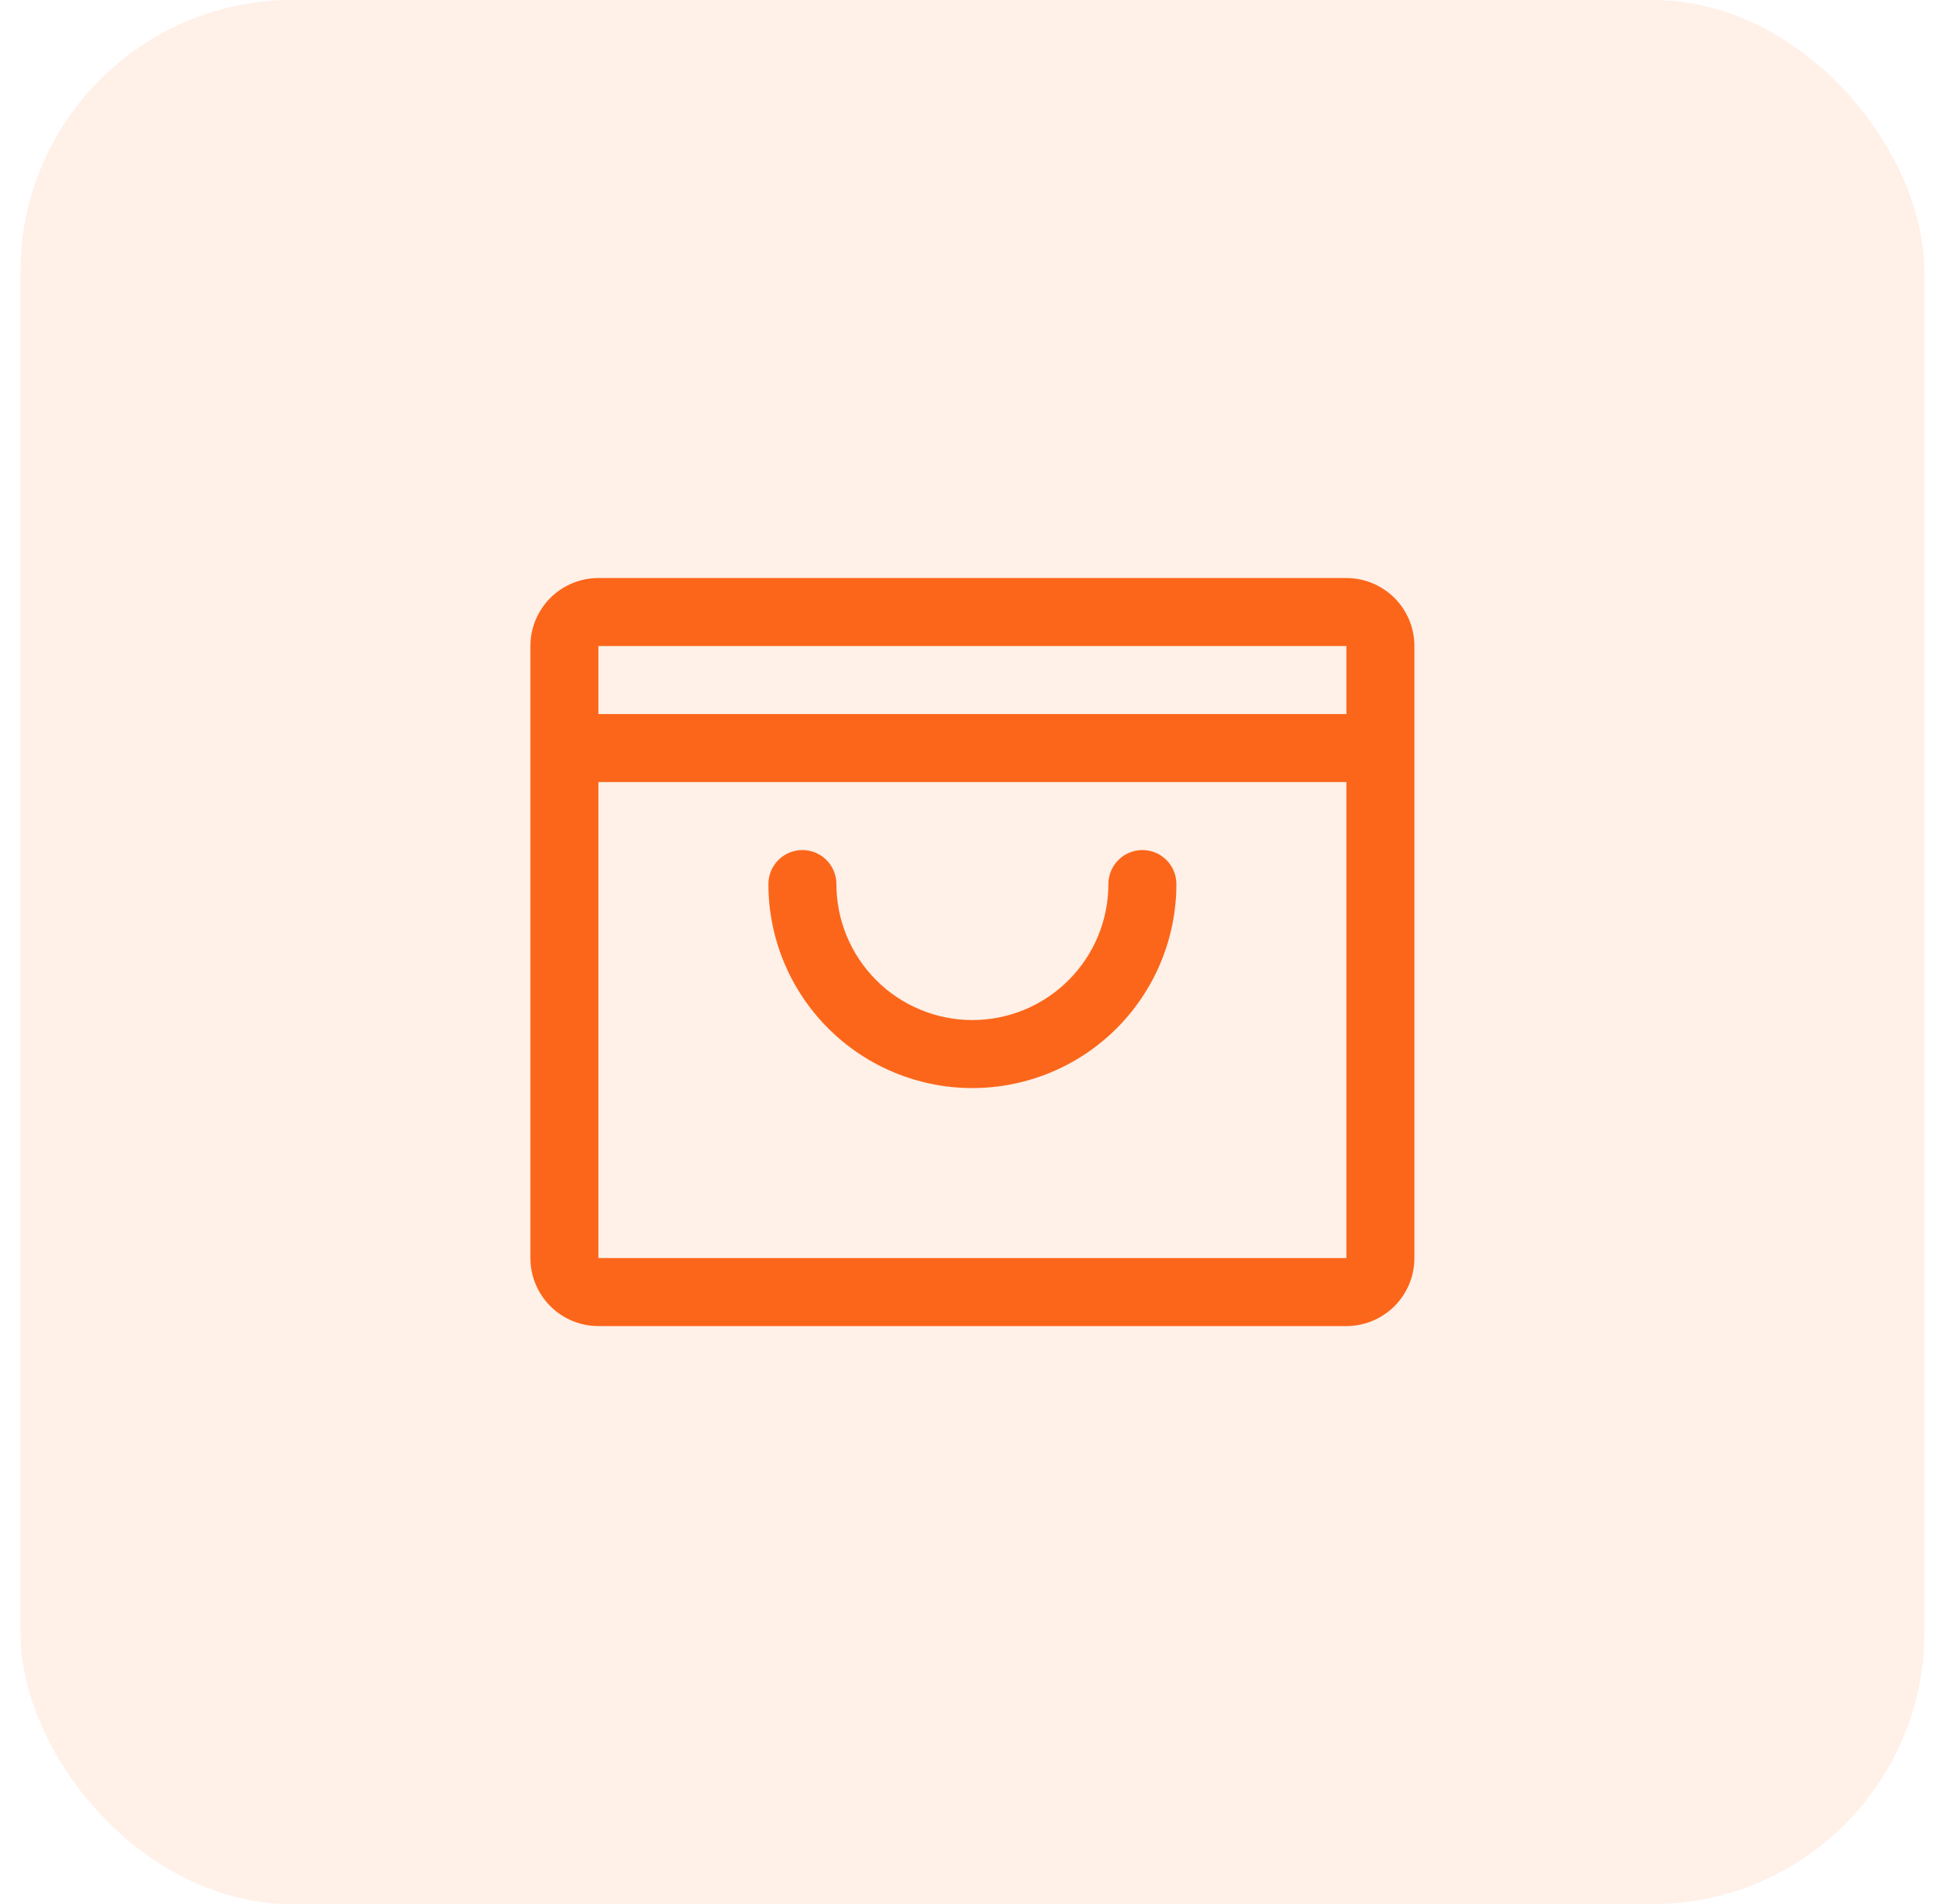
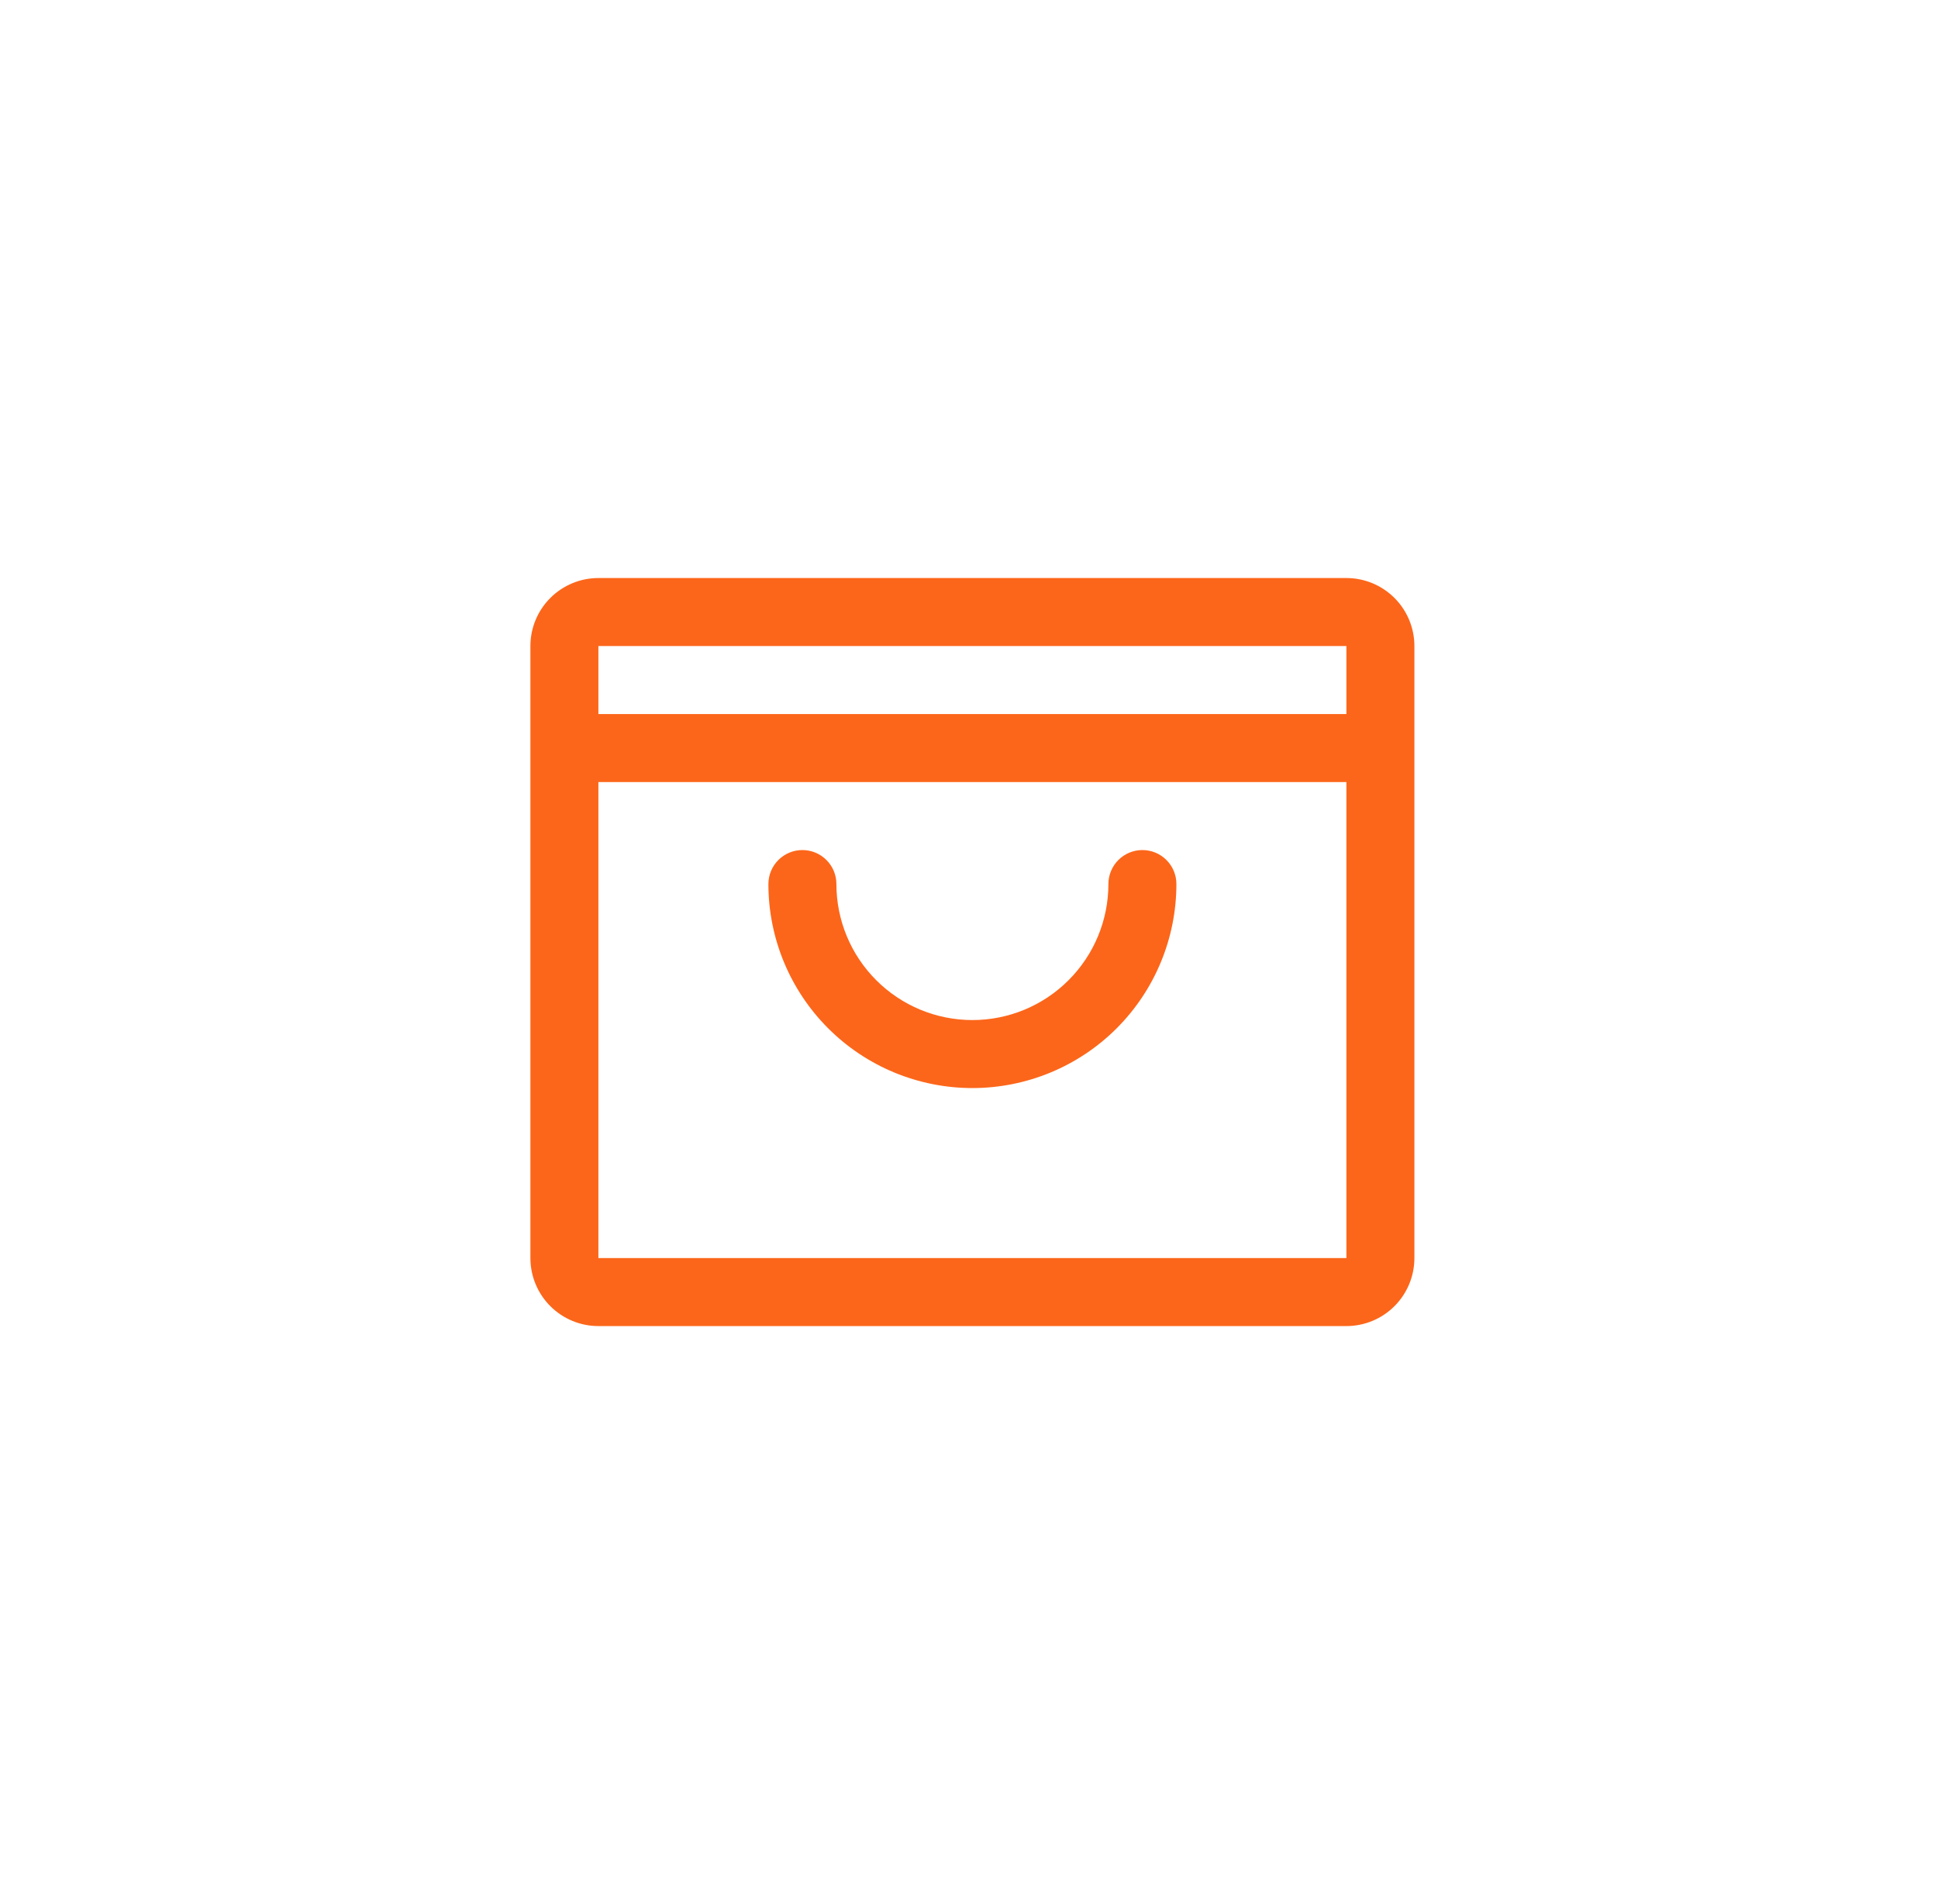
<svg xmlns="http://www.w3.org/2000/svg" width="57" height="56" viewBox="0 0 57 56" fill="none">
-   <rect x="0.6" width="56" height="56" rx="8" fill="#FC661A" fill-opacity="0.1" />
  <path d="M39.6 17H17.6C17.07 17 16.561 17.211 16.186 17.586C15.811 17.961 15.6 18.47 15.6 19V37C15.6 37.53 15.811 38.039 16.186 38.414C16.561 38.789 17.07 39 17.6 39H39.6C40.13 39 40.639 38.789 41.014 38.414C41.389 38.039 41.6 37.53 41.6 37V19C41.6 18.47 41.389 17.961 41.014 17.586C40.639 17.211 40.13 17 39.6 17ZM39.6 19V21H17.6V19H39.6ZM39.6 37H17.6V23H39.6V37ZM34.6 26C34.6 27.591 33.968 29.117 32.843 30.243C31.718 31.368 30.191 32 28.6 32C27.009 32 25.483 31.368 24.358 30.243C23.232 29.117 22.6 27.591 22.6 26C22.6 25.735 22.706 25.48 22.893 25.293C23.081 25.105 23.335 25 23.6 25C23.865 25 24.12 25.105 24.307 25.293C24.495 25.48 24.6 25.735 24.6 26C24.6 27.061 25.021 28.078 25.772 28.828C26.522 29.579 27.539 30 28.6 30C29.661 30 30.678 29.579 31.428 28.828C32.179 28.078 32.6 27.061 32.6 26C32.6 25.735 32.706 25.48 32.893 25.293C33.081 25.105 33.335 25 33.6 25C33.865 25 34.12 25.105 34.307 25.293C34.495 25.48 34.6 25.735 34.6 26Z" fill="#FC661A" />
</svg>